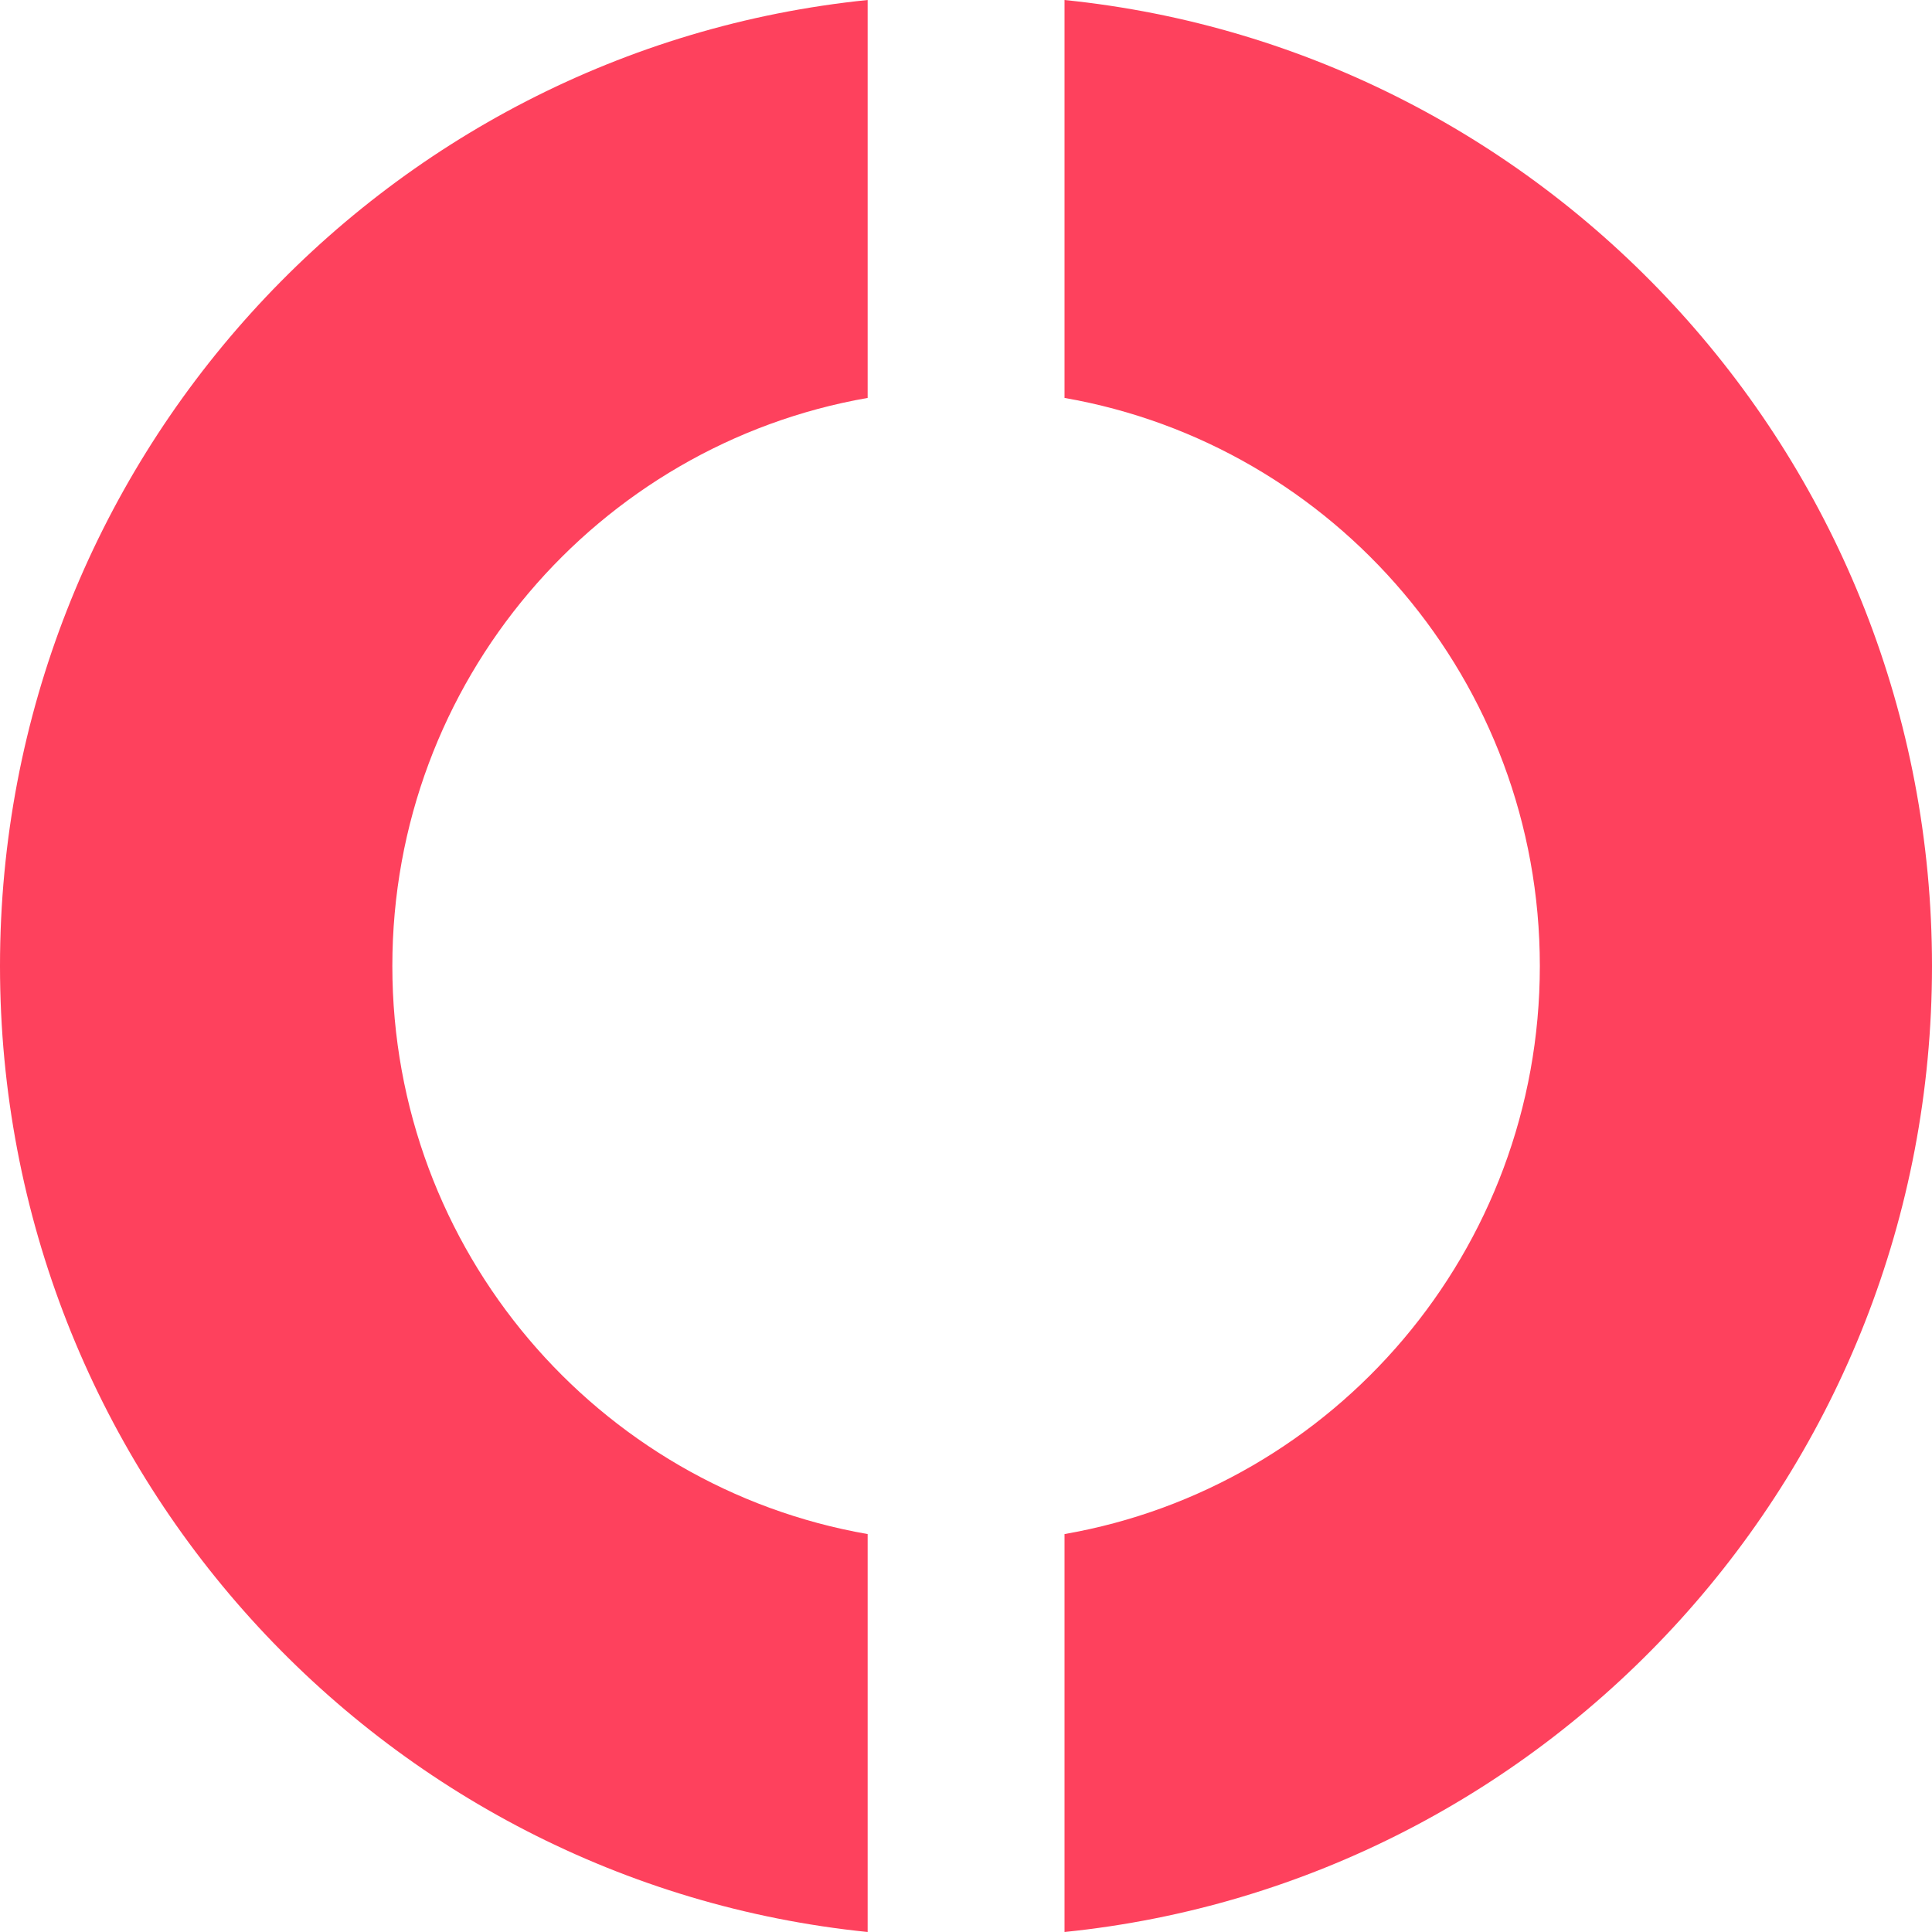
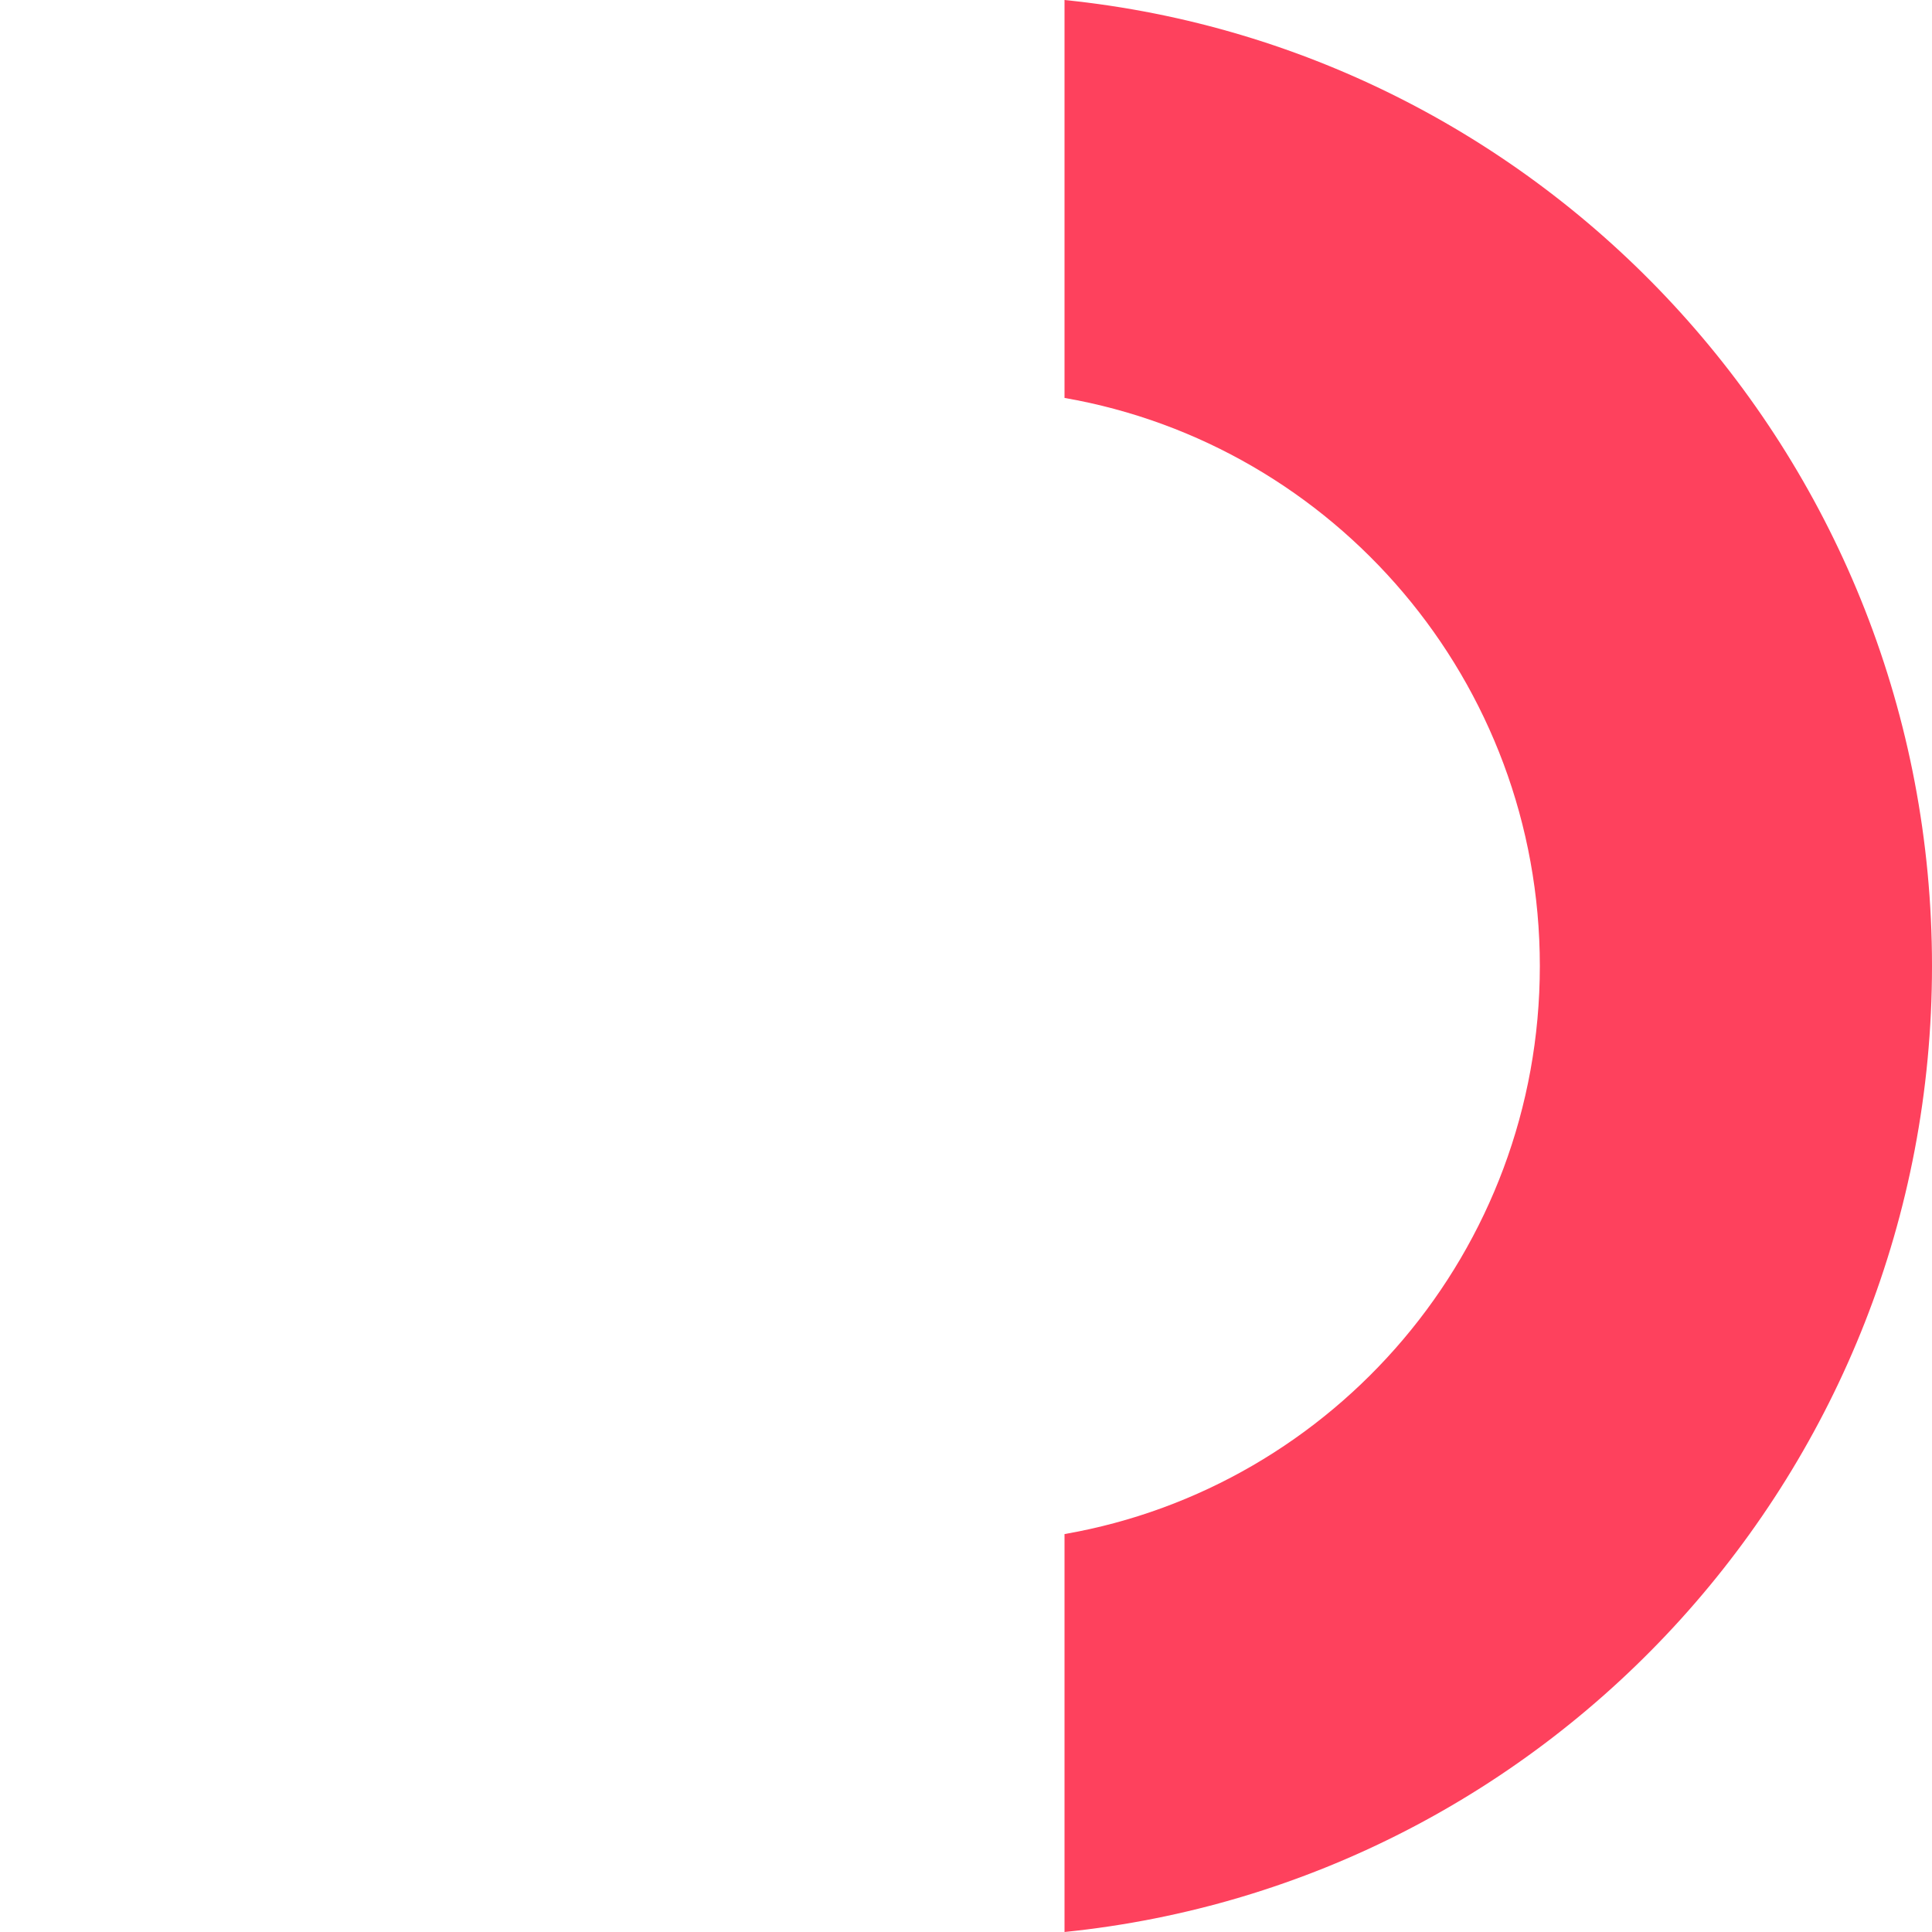
<svg xmlns="http://www.w3.org/2000/svg" viewBox="0 0 110.6 110.6">
  <defs>
    <style>.d{fill:#fe415d;}</style>
  </defs>
  <g id="a" />
  <g id="b">
    <g id="c">
      <g>
-         <path class="d" d="M49.67,87.82c-15.45-2.69-27.21-16.22-27.21-32.52s11.76-29.83,27.21-32.52V0C21.77,2.84,0,26.51,0,55.3s21.77,52.46,49.67,55.3v-22.78Z" />
        <path class="d" d="M60.94,0V22.78c15.45,2.69,27.21,16.22,27.21,32.52s-11.76,29.83-27.21,32.52v22.78c27.89-2.84,49.66-26.51,49.66-55.3S88.83,2.84,60.94,0Z" />
      </g>
    </g>
  </g>
</svg>